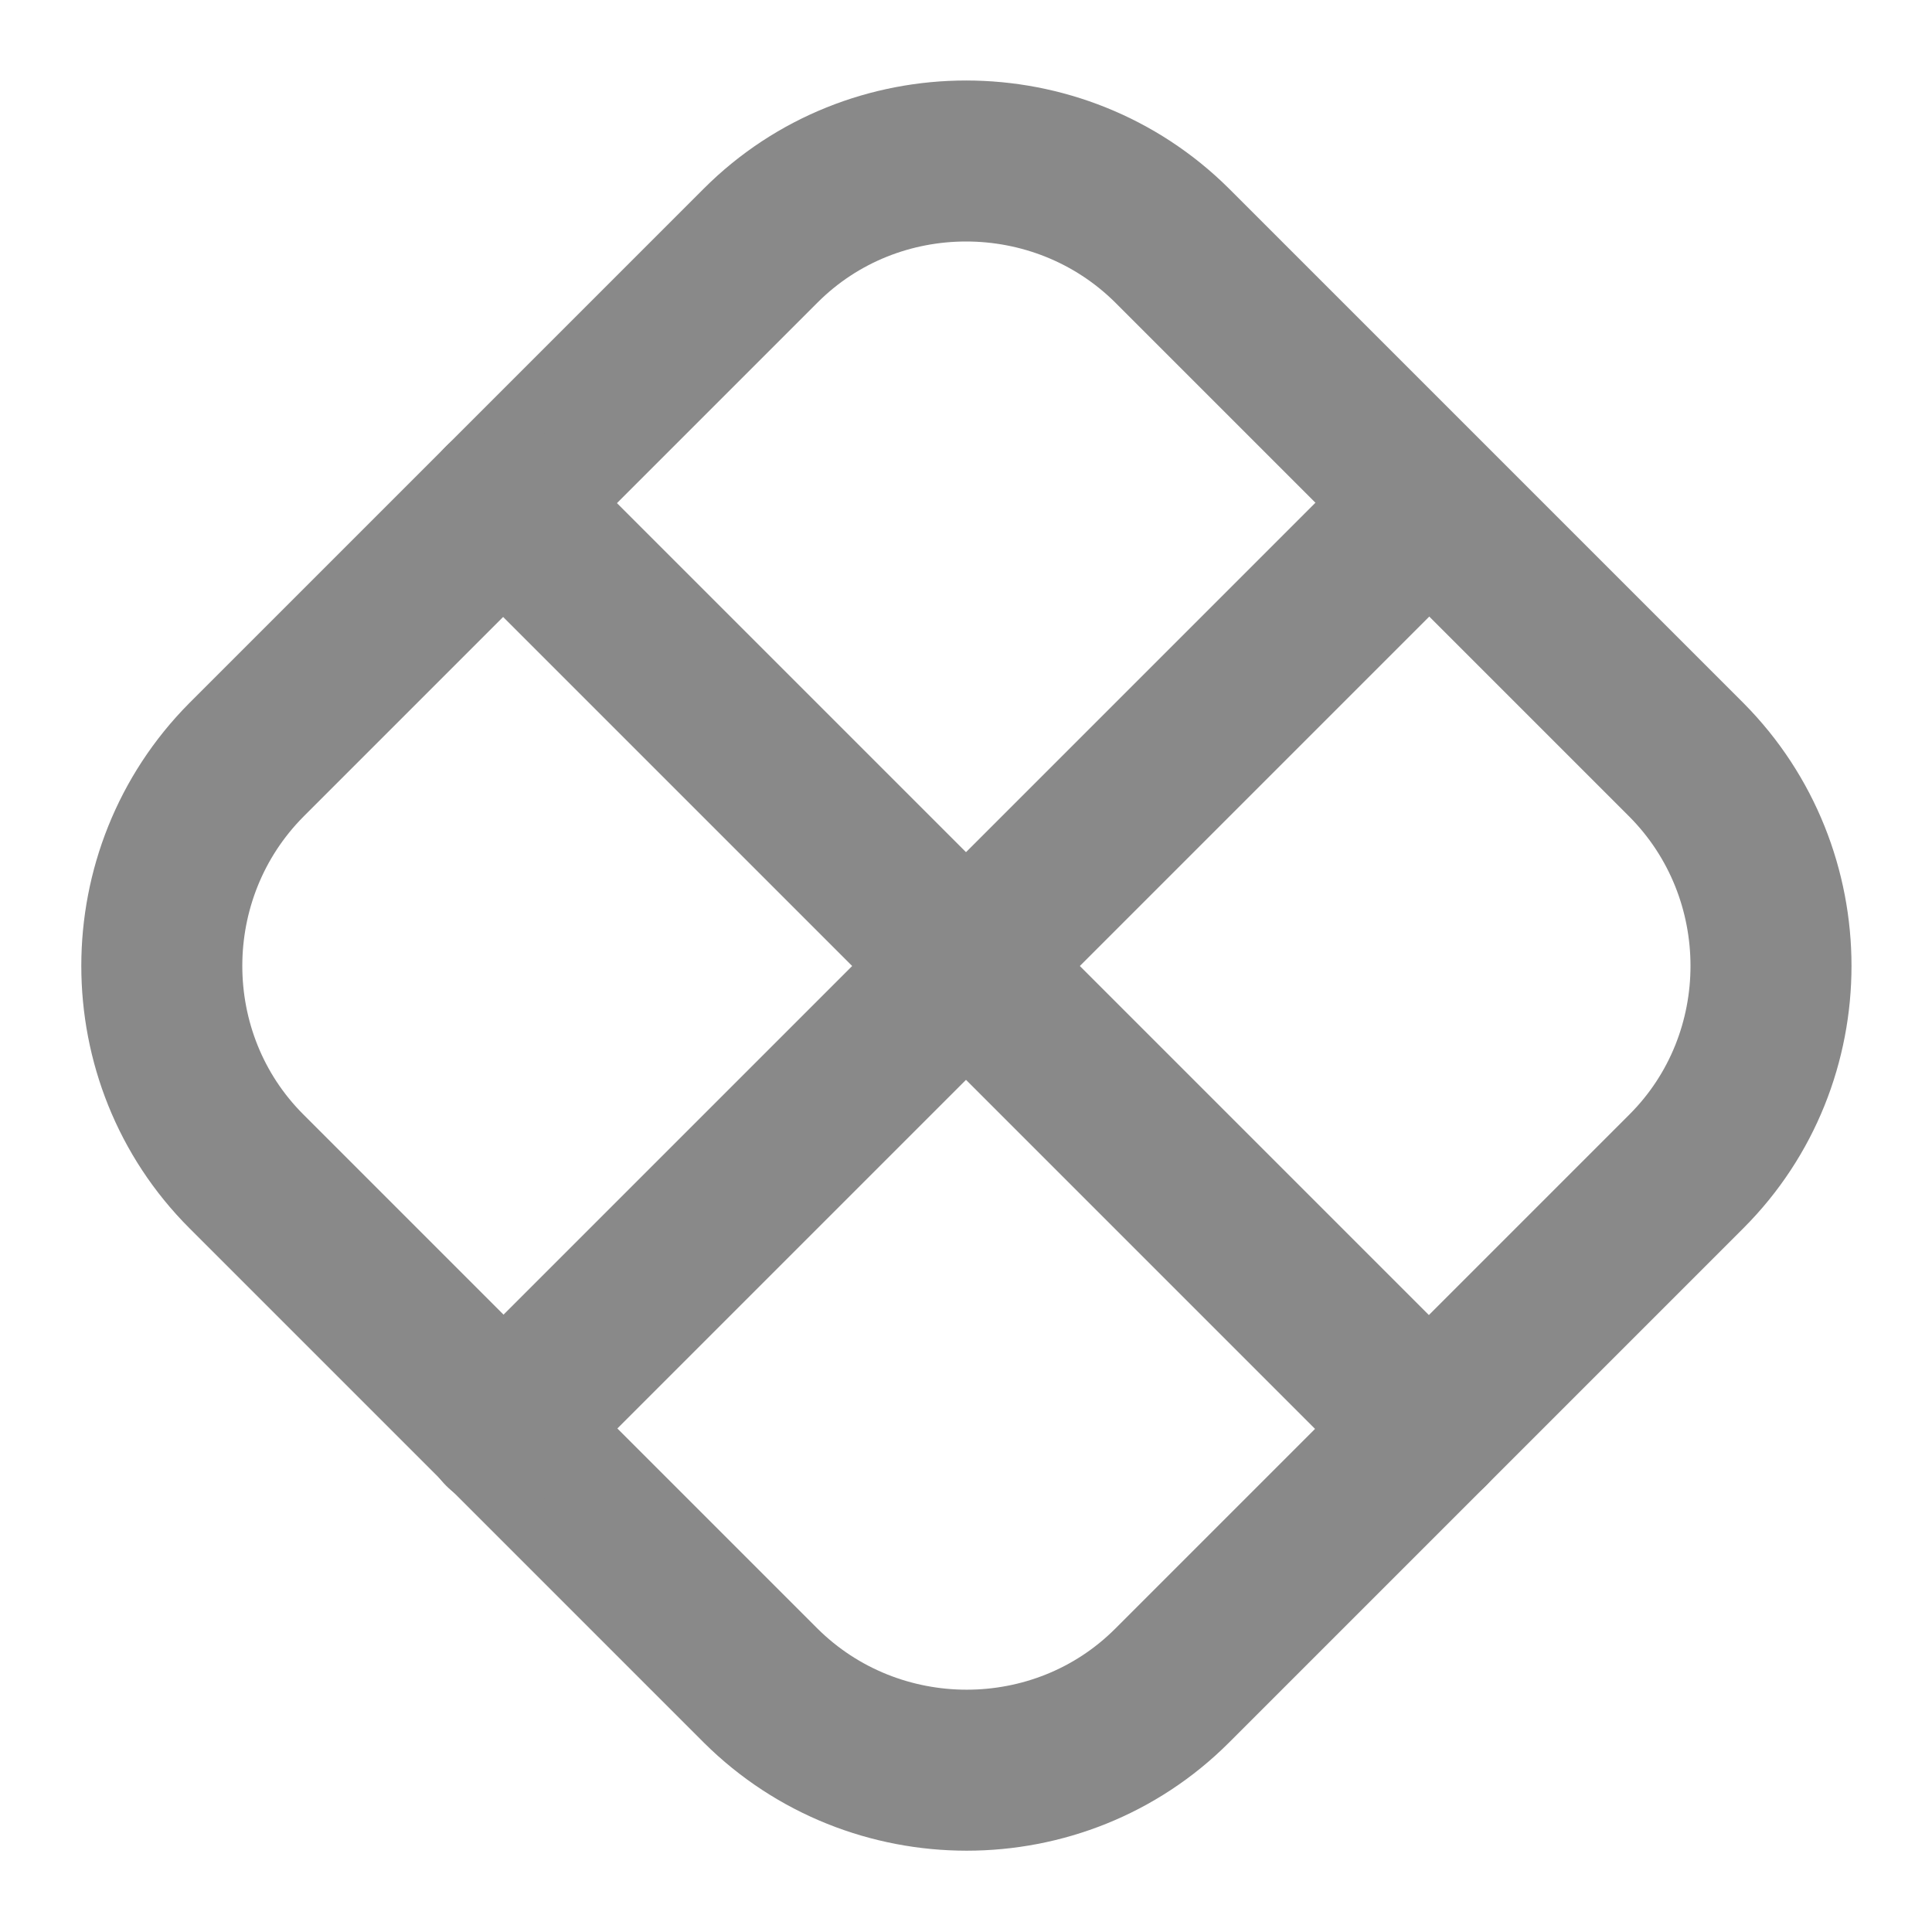
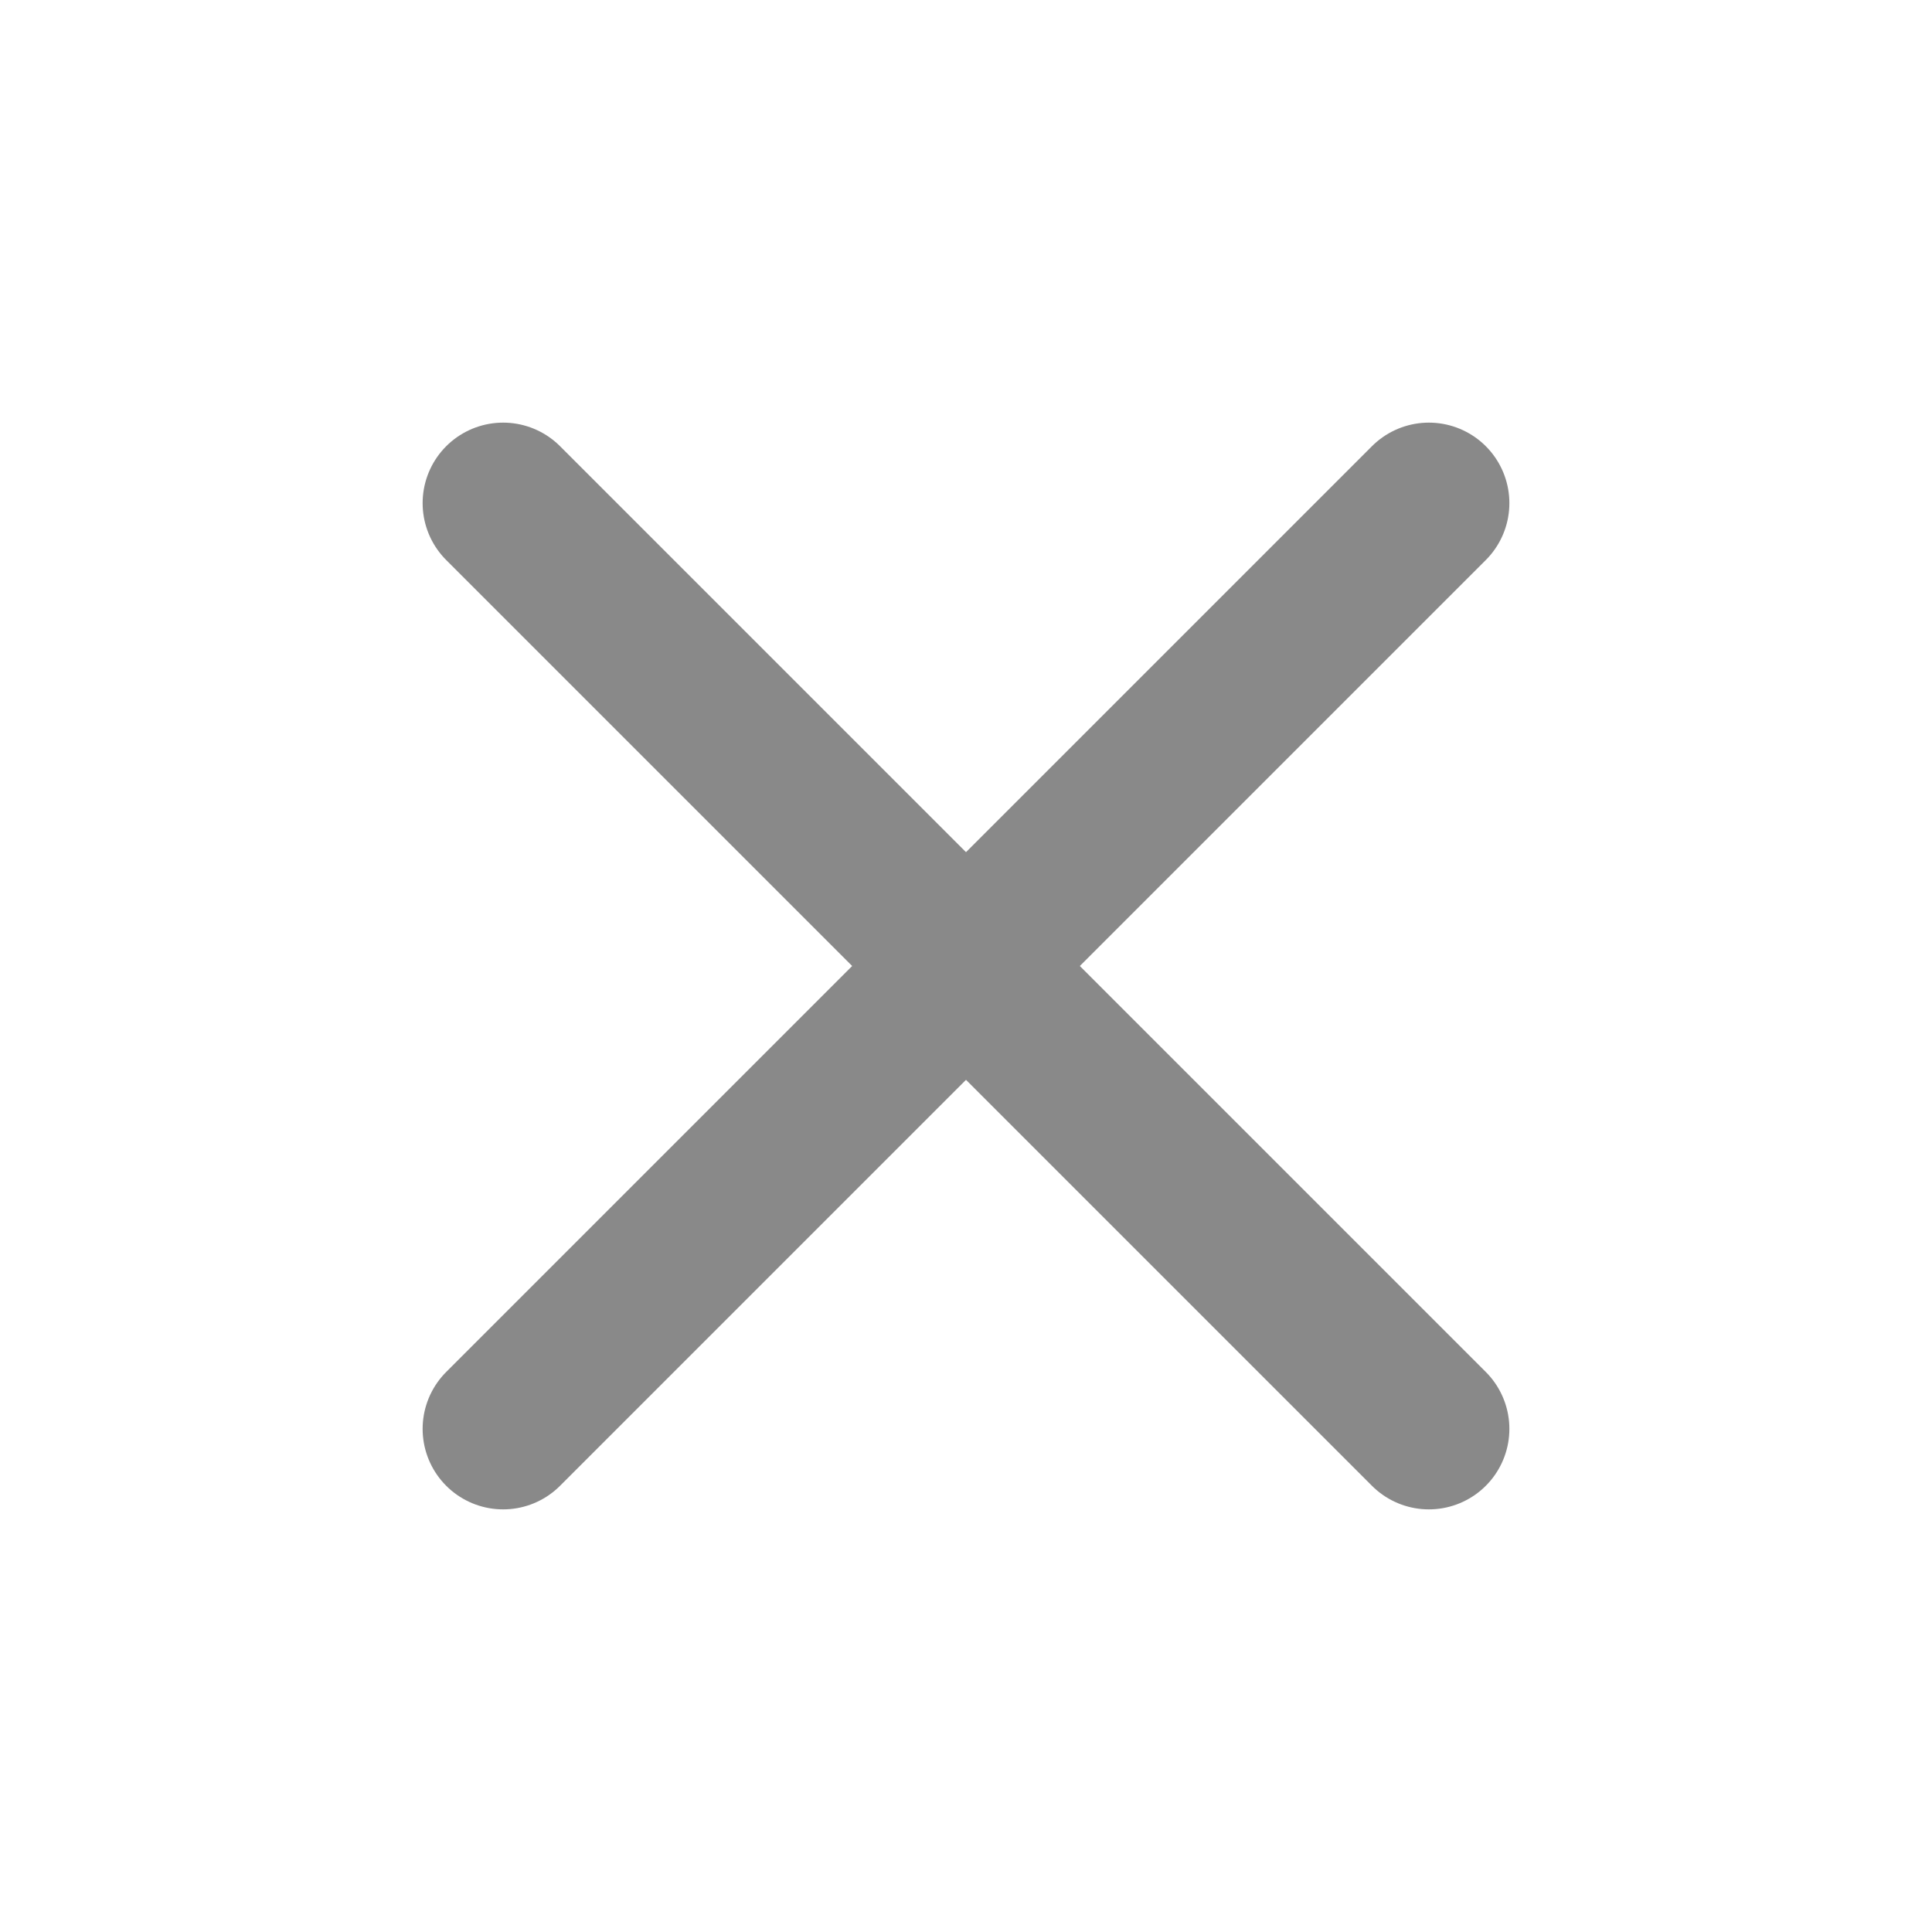
<svg xmlns="http://www.w3.org/2000/svg" width="24" height="24" viewBox="0 0 24 24" fill="none">
-   <path vector-effect="non-scaling-stroke" d="M20.95 14.55L14.56 20.94C13.16 22.34 10.86 22.34 9.45 20.94L3.06 14.55C1.66 13.15 1.66 10.85 3.06 9.44L9.45 3.05C10.85 1.65 13.15 1.65 14.56 3.05L20.95 9.44C22.35 10.85 22.35 13.15 20.95 14.55Z" stroke="#898989" stroke-width="2" stroke-linecap="round" stroke-linejoin="round" />
  <path vector-effect="non-scaling-stroke" d="M6.25 6.25L17.75 17.75" stroke="#898989" stroke-width="2" stroke-linecap="round" stroke-linejoin="round" />
  <path vector-effect="non-scaling-stroke" d="M17.75 6.25L6.25 17.75" stroke="#898989" stroke-width="2" stroke-linecap="round" stroke-linejoin="round" />
</svg>